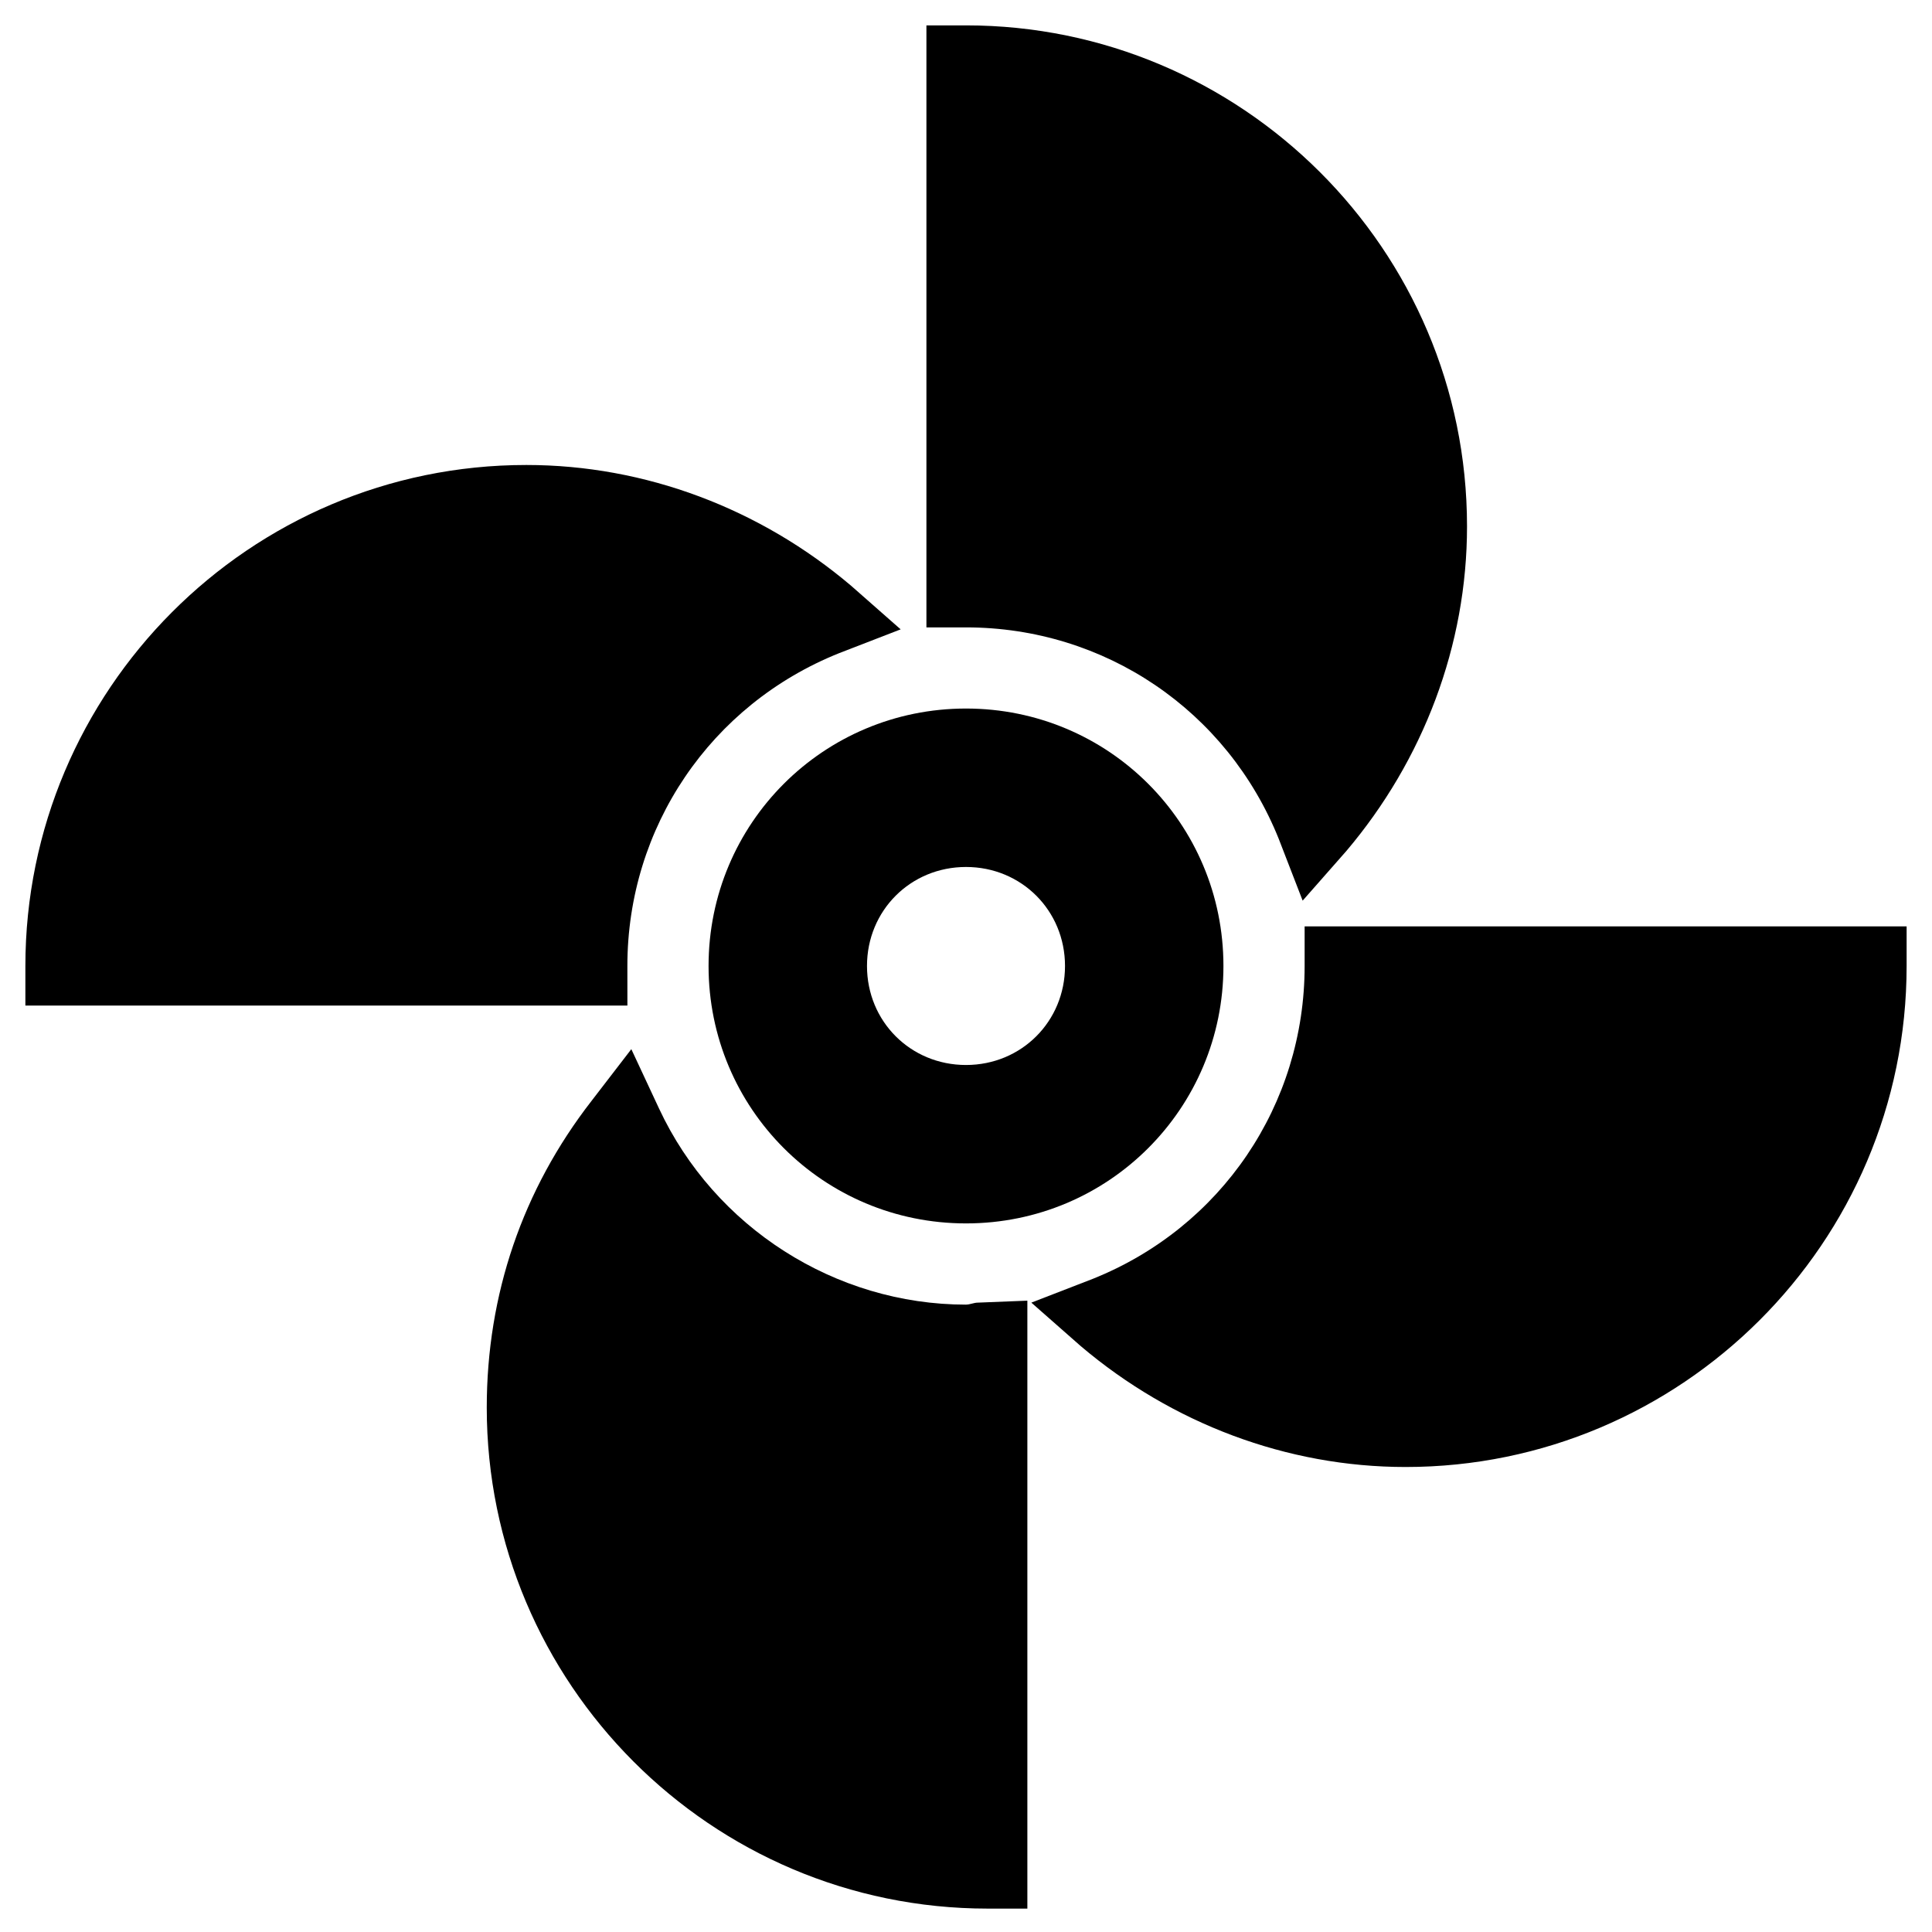
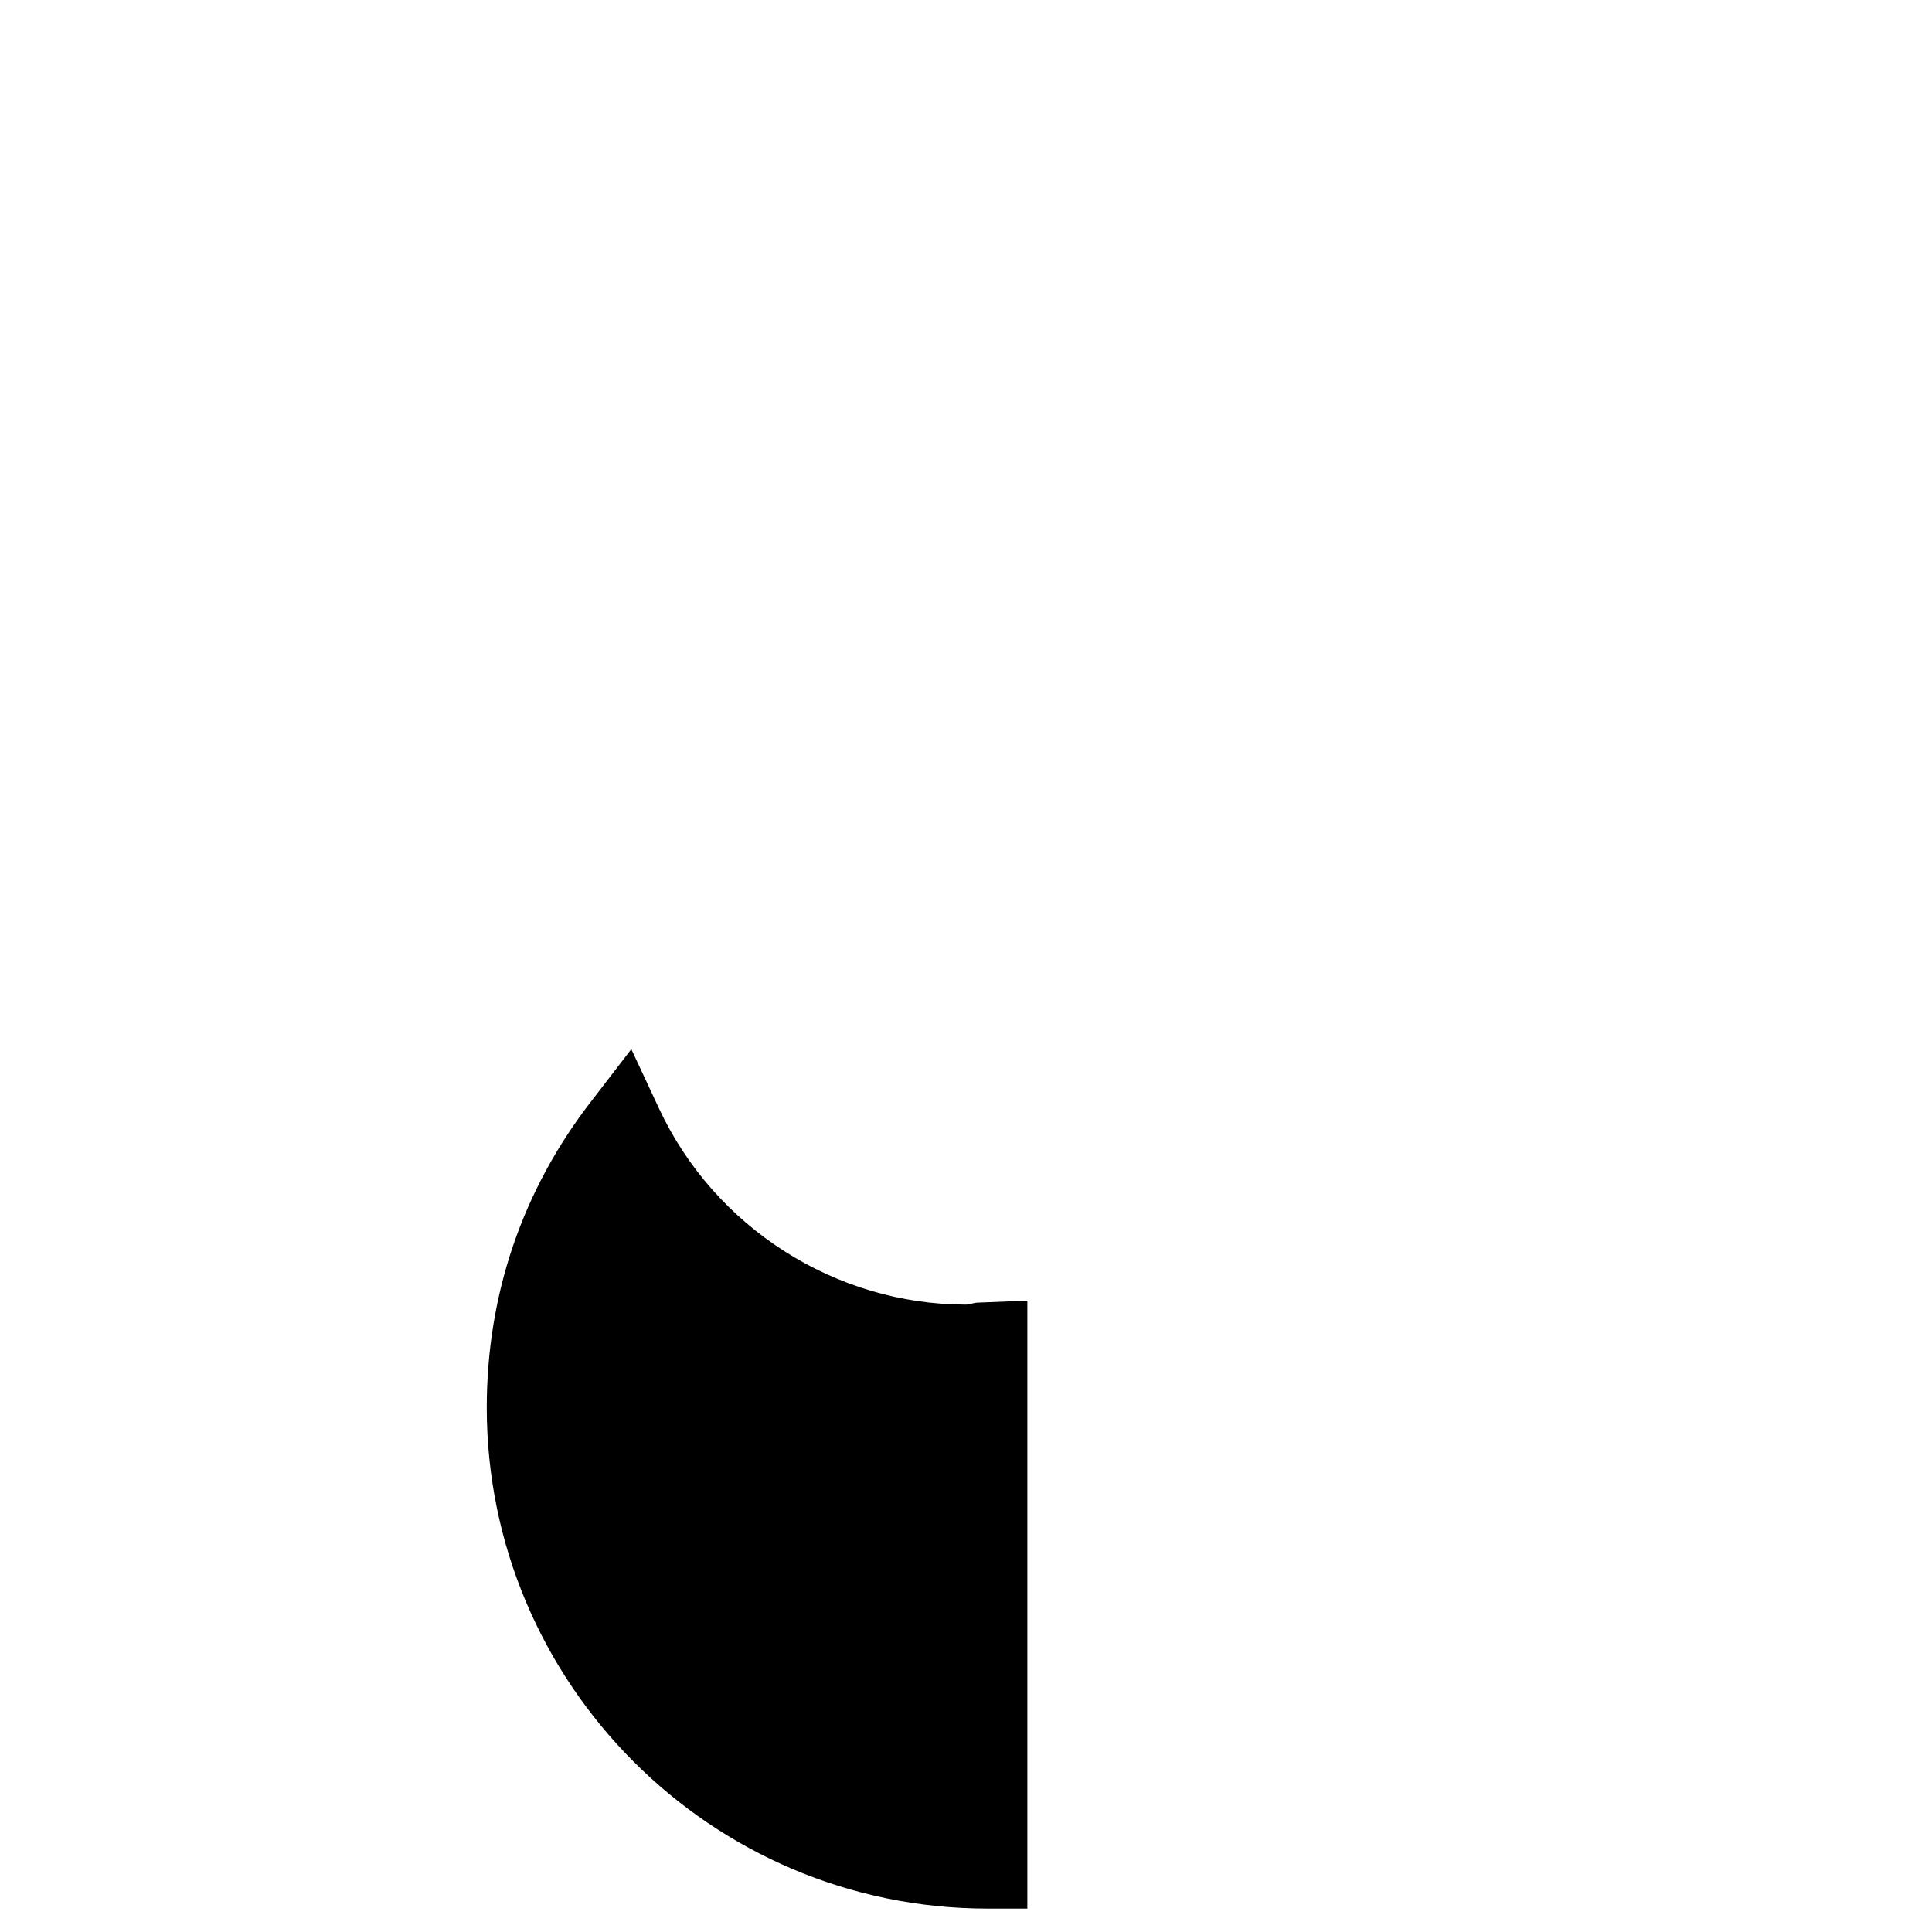
<svg xmlns="http://www.w3.org/2000/svg" fill="#000000" width="800px" height="800px" version="1.1" viewBox="144 144 512 512">
  <g>
-     <path d="m310.26 400c0-36.734 22.043-69.273 56.152-82.918l16.27-6.297-13.121-11.547c-24.141-20.469-54.578-32.012-86.066-32.012-73.473-0.004-132.77 59.824-132.77 132.77v10.496h159.54z" />
-     <path d="m482.92 366.41 6.297 16.27 11.547-13.121c20.469-24.141 32.012-54.578 32.012-86.066 0-73.473-59.828-132.77-132.77-132.77h-10.496v159.54h10.496c36.734 0 69.273 22.043 82.918 56.152z" />
-     <path d="m489.74 389.5v10.496c0 36.734-22.043 69.273-56.152 82.918l-16.27 6.297 13.121 11.547c24.141 20.469 54.578 32.012 86.066 32.012 72.949 0 132.77-59.301 132.77-132.77v-10.496z" />
    <path d="m400 489.74c-34.637 0-66.648-20.469-81.344-51.957l-7.348-15.742-10.496 13.645c-18.367 23.617-27.816 51.43-27.816 81.344 0 72.949 59.301 132.77 132.77 132.77h10.496v-161.11l-13.117 0.523c-1.051 0-2.102 0.523-3.148 0.523z" />
-     <path d="m400 331.77c-37.785 0-68.223 30.438-68.223 68.223s30.438 68.223 68.223 68.223 68.223-30.438 68.223-68.223-30.438-68.223-68.223-68.223zm0 94.465c-14.695 0-26.238-11.547-26.238-26.238 0-14.695 11.547-26.238 26.238-26.238 14.695 0 26.238 11.547 26.238 26.238s-11.547 26.238-26.238 26.238z" />
  </g>
</svg>